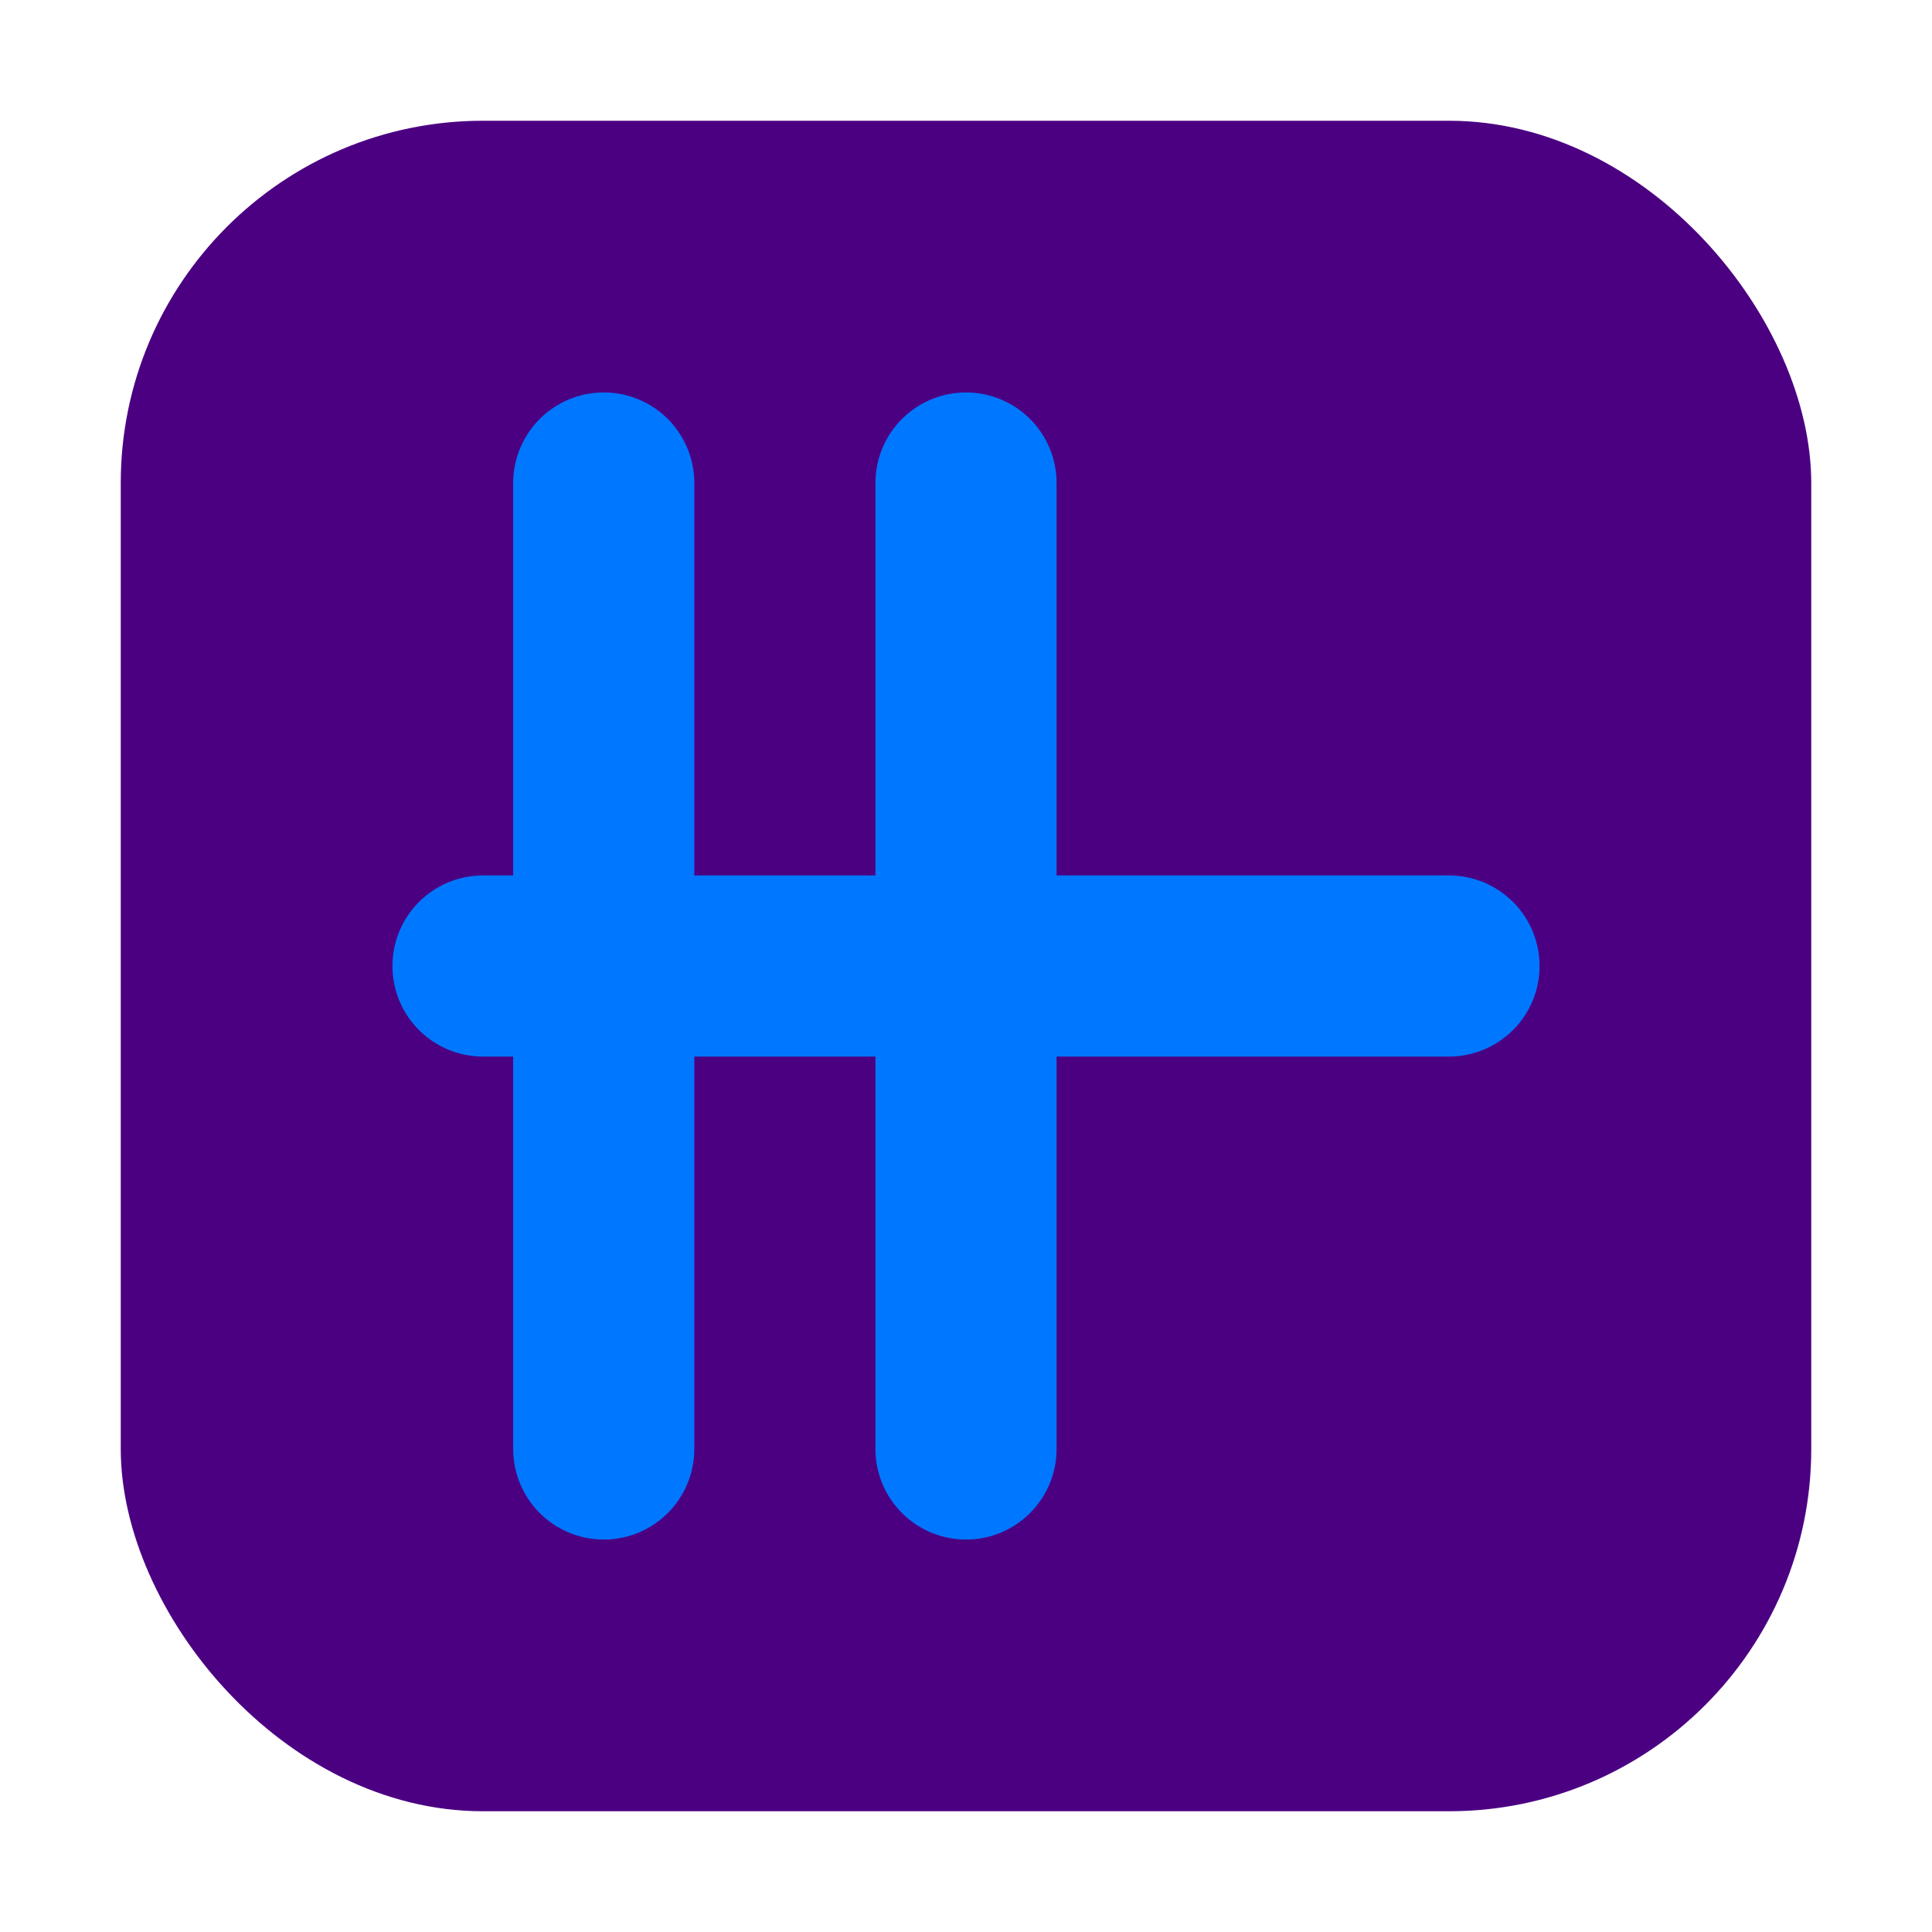
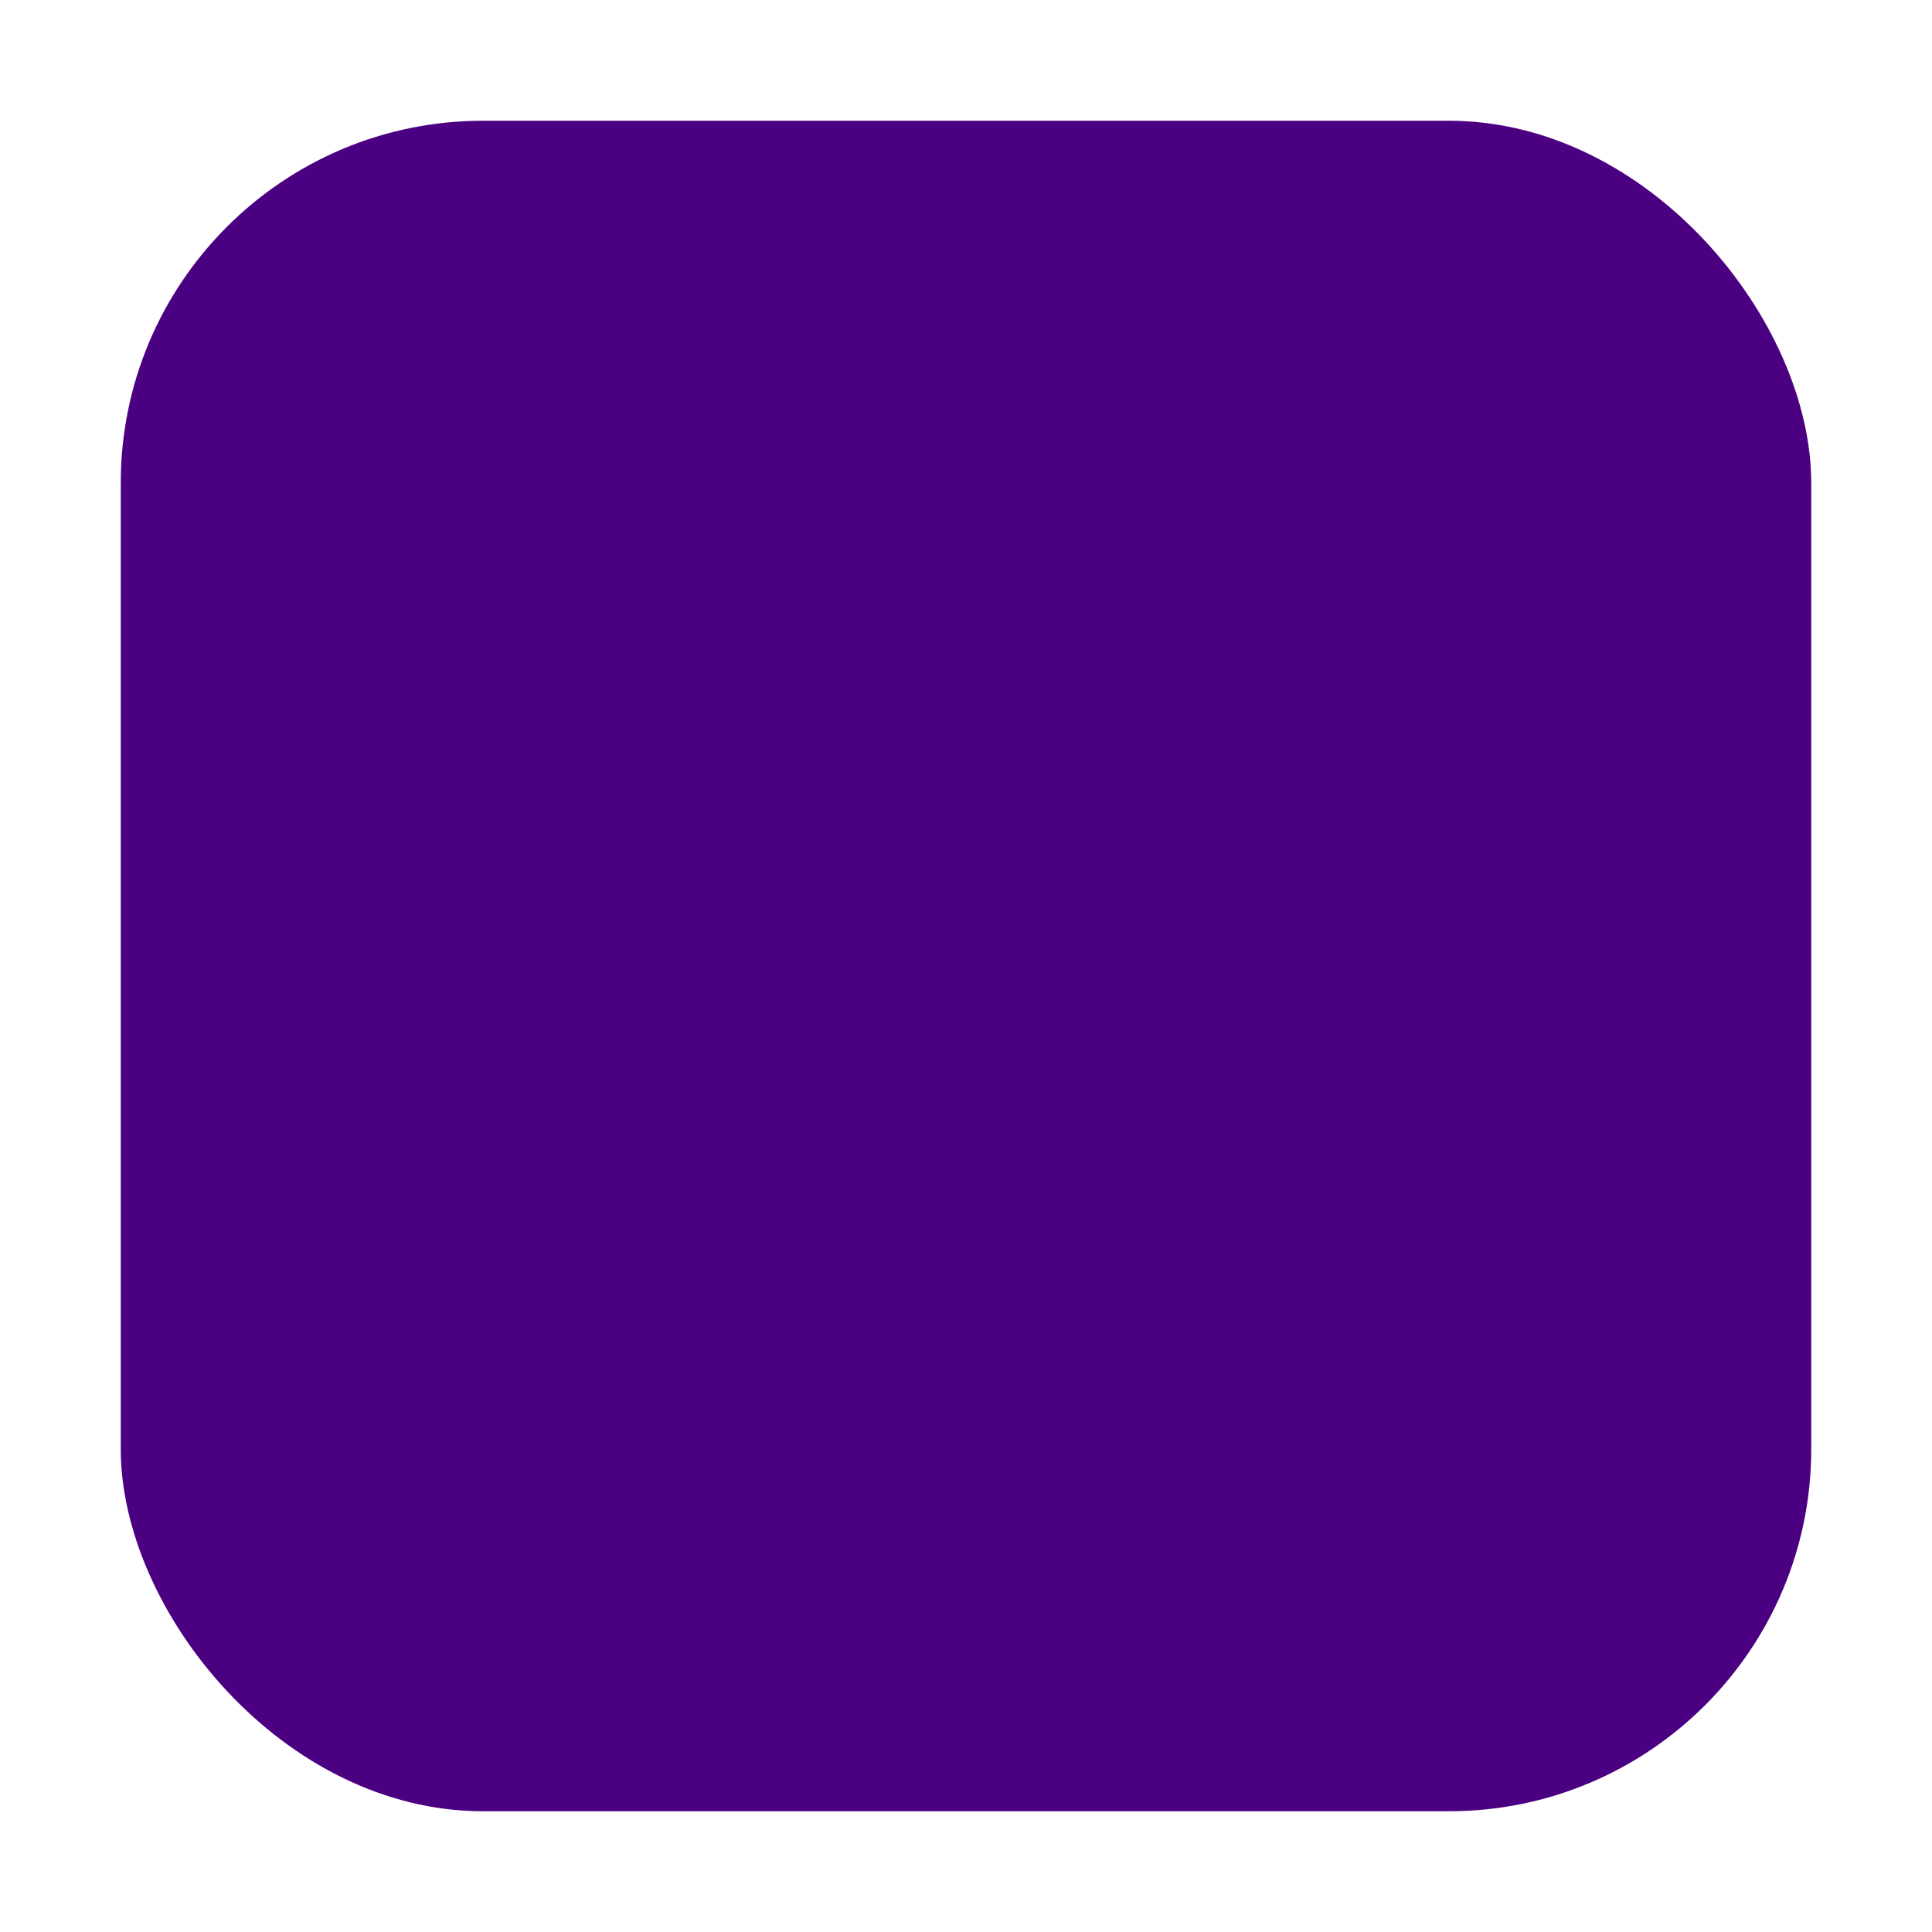
<svg xmlns="http://www.w3.org/2000/svg" viewBox="0 0 64 64">
  <rect x="4" y="4" width="56" height="56" rx="12" ry="12" fill="#4B0082" />
-   <path d="M20,16 v32 M32,16 v32 M16,32 h32" stroke="#0077FF" stroke-width="6" stroke-linecap="round" />
</svg>